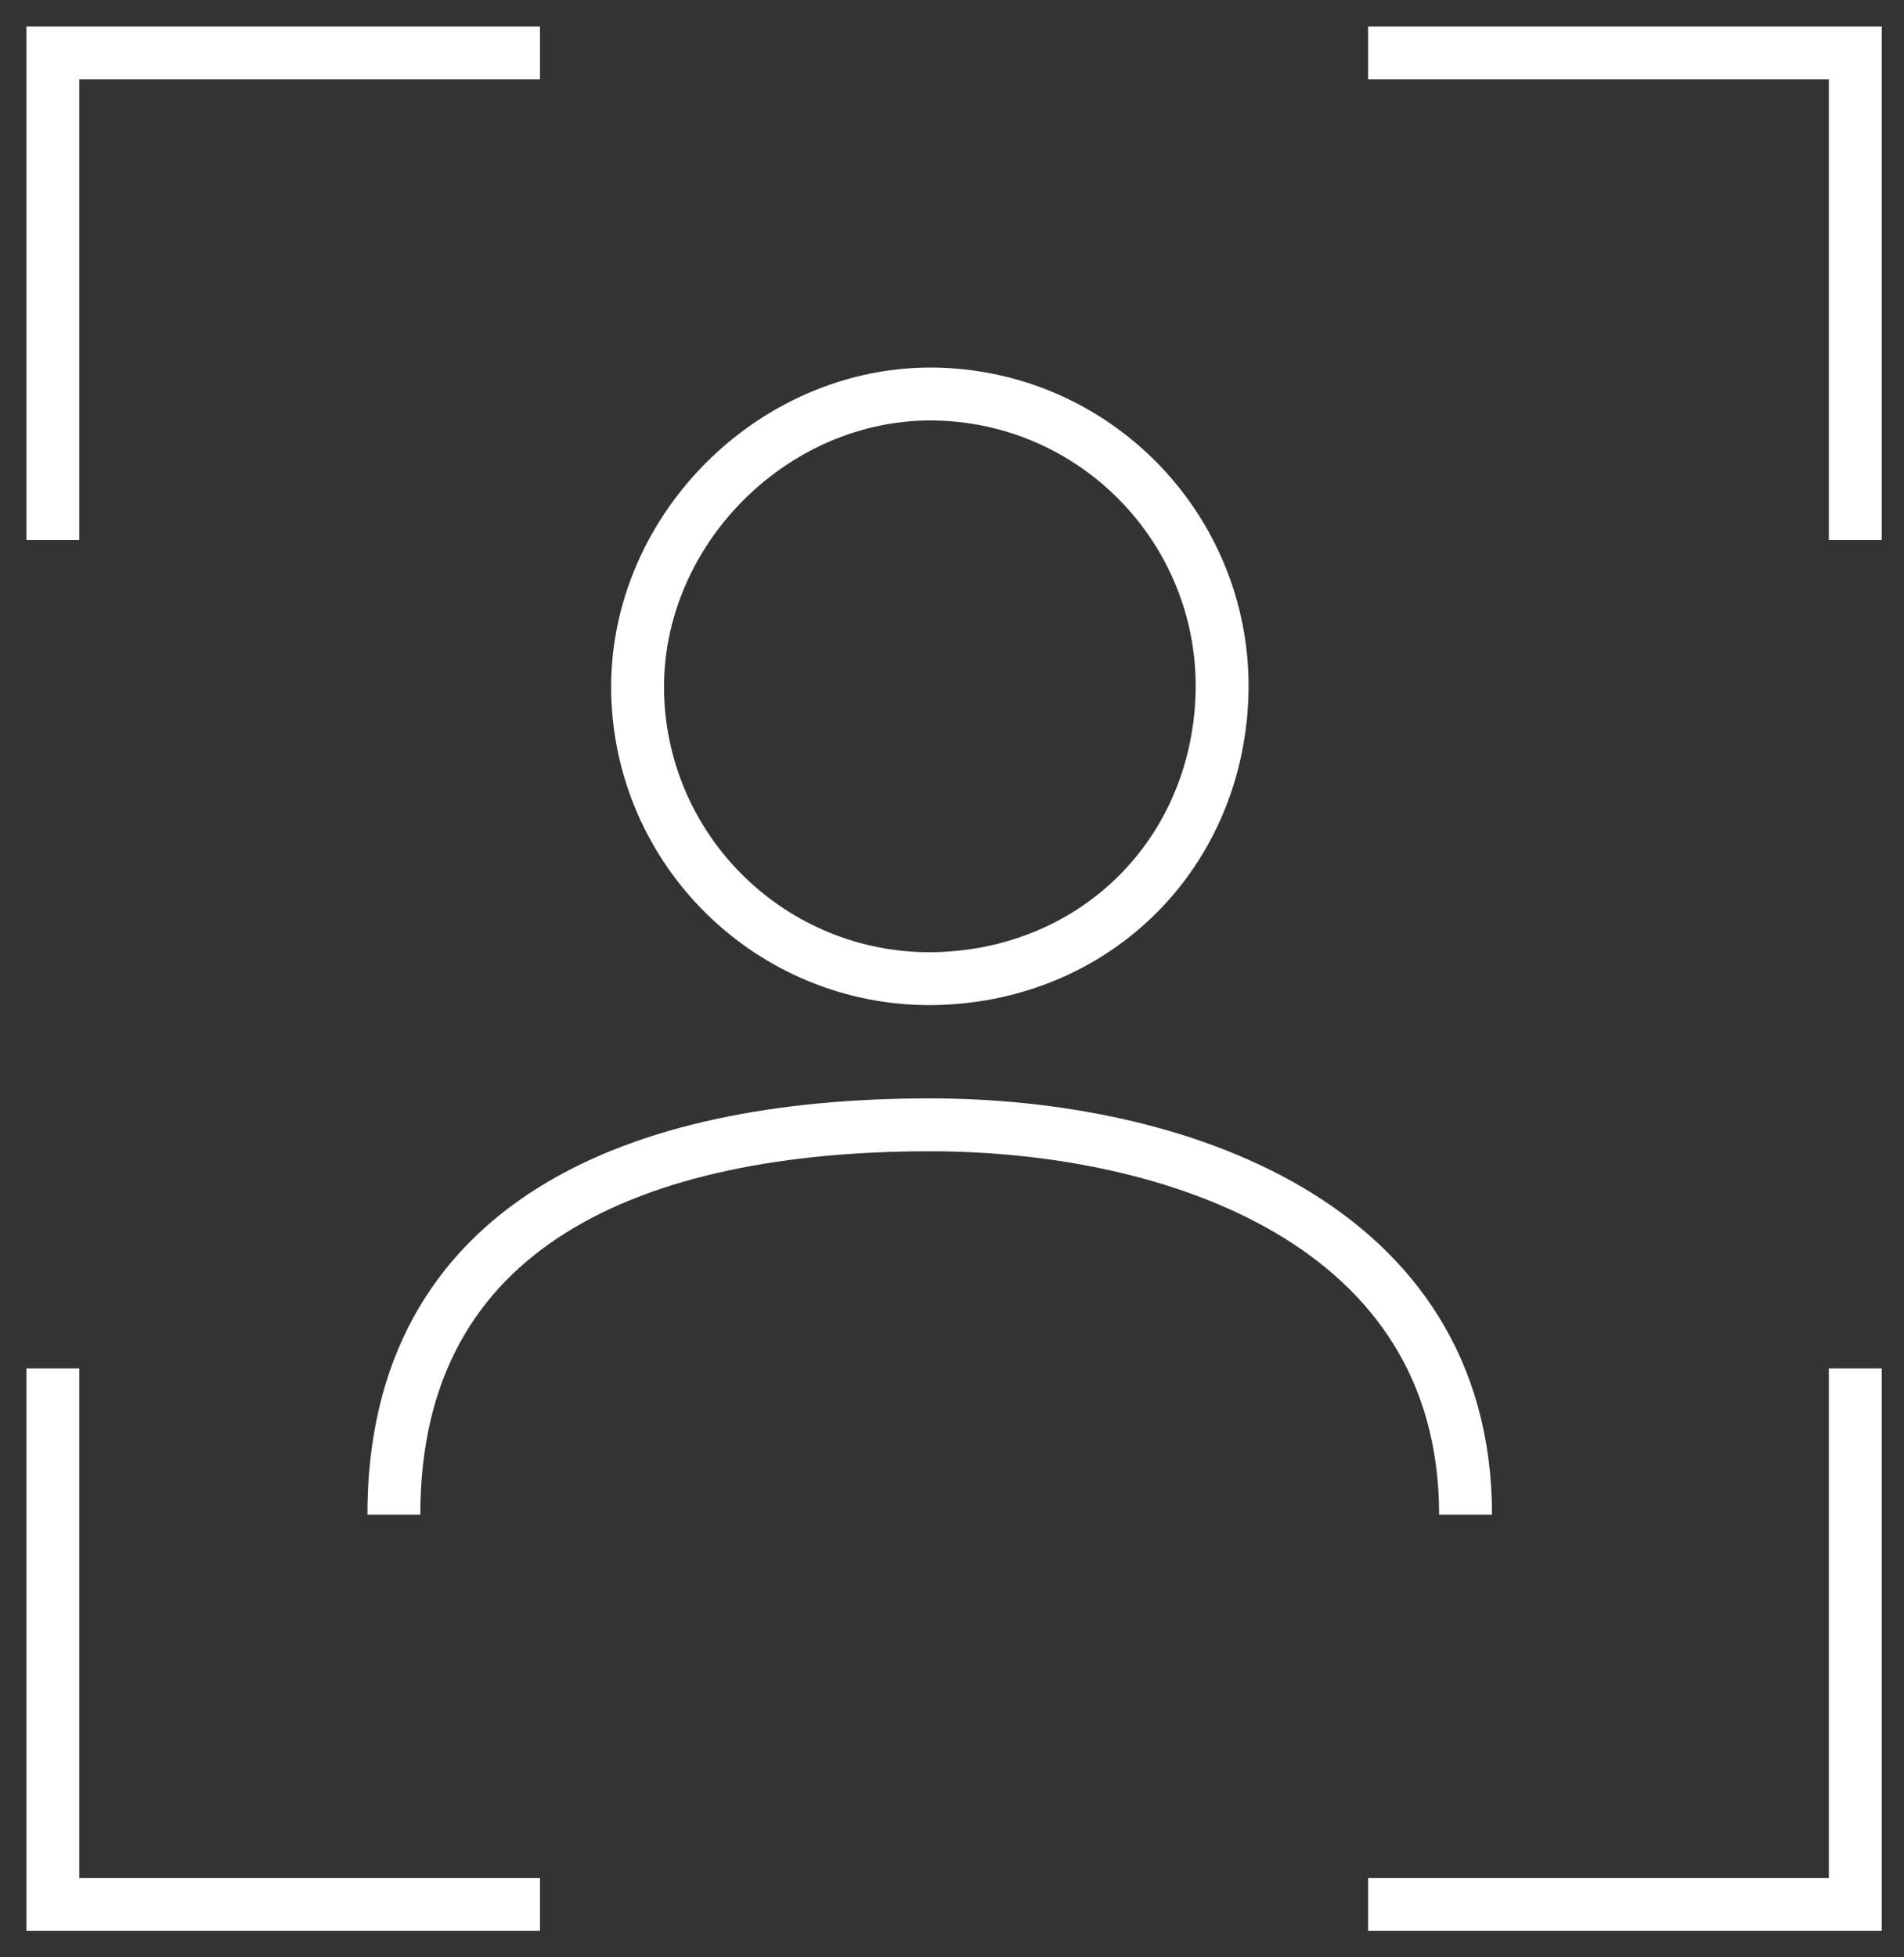
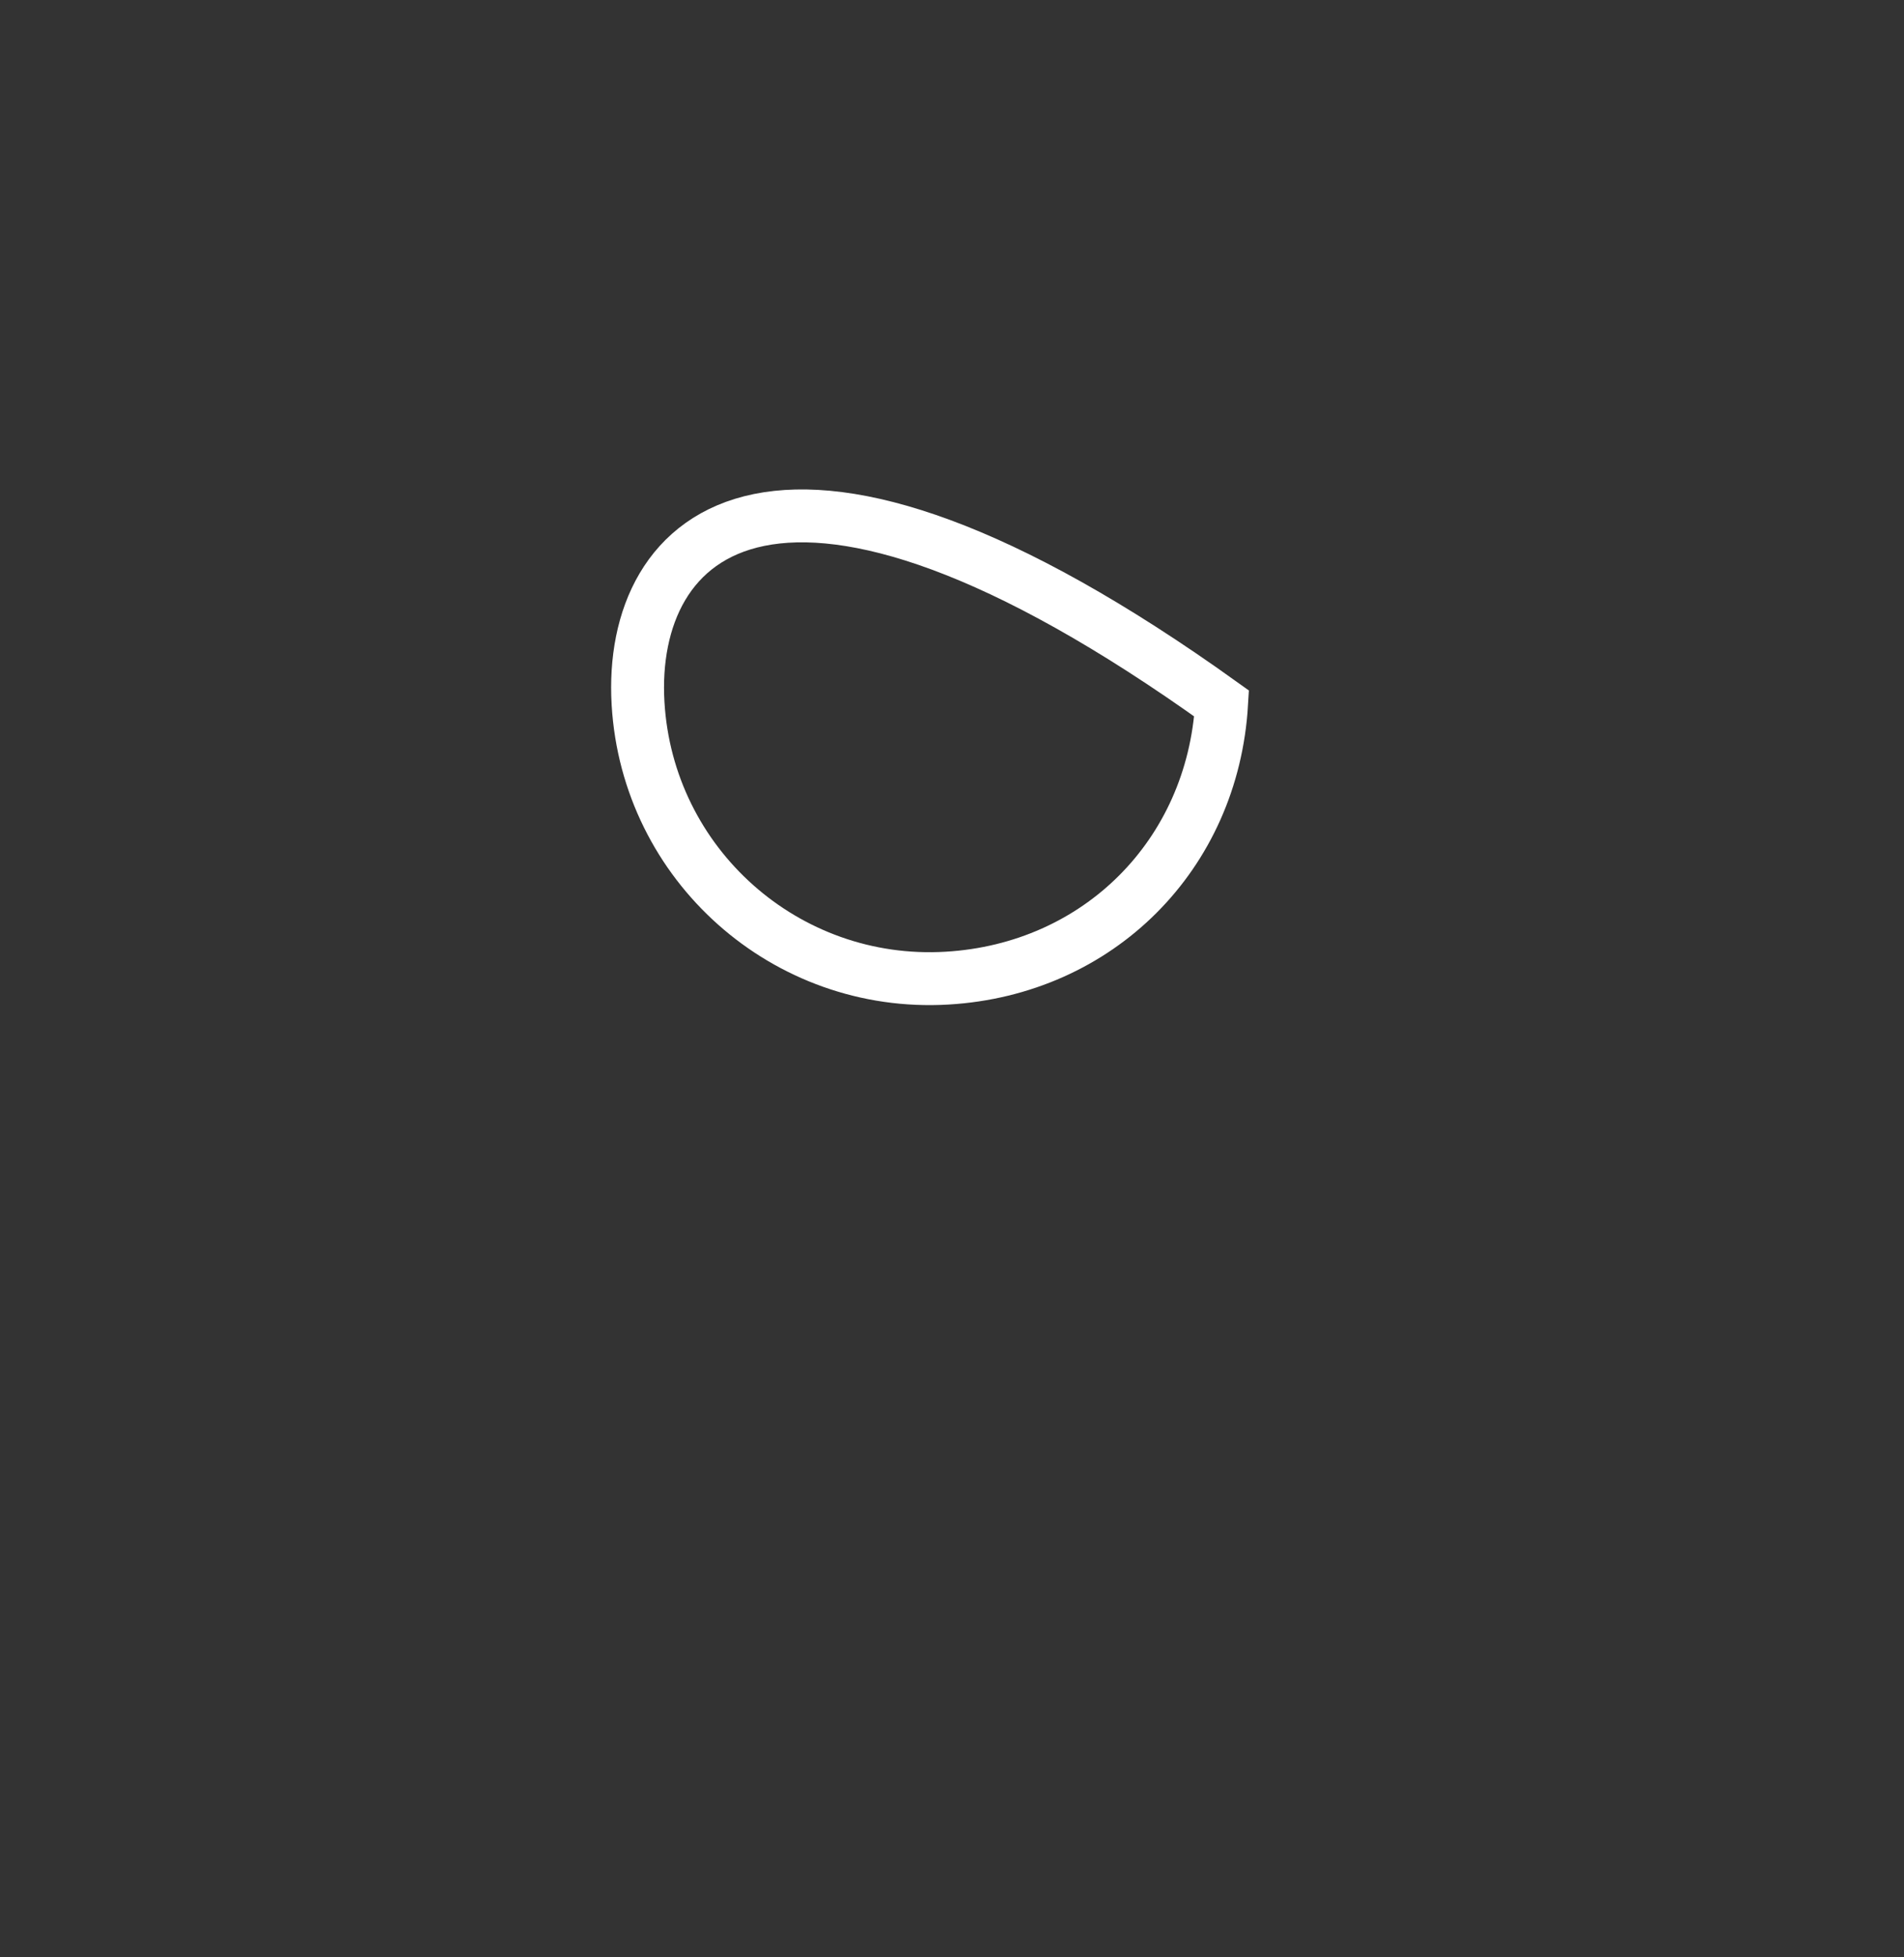
<svg xmlns="http://www.w3.org/2000/svg" width="36" height="37" viewBox="0 0 36 37" fill="none">
  <rect x="0" y="0" width="36" height="37" fill="#333333" stroke="none" />
-   <path d="M27.71 28.632C27.71 23.105 22.184 21.263 17.579 21.263C12.053 21.263 7.447 23.105 7.447 28.632M1 10.21V1H10.21M1 25.868V36H10.21M25.868 36H35.079V25.868M35.079 10.21V1H25.868" stroke="white" />
-   <path d="M23.098 13.298C23.277 10.251 20.952 7.636 17.905 7.457C14.685 7.267 11.874 10.077 12.064 13.298C12.243 16.345 14.858 18.67 17.905 18.49C20.768 18.322 22.929 16.161 23.098 13.298Z" stroke="white" />
+   <path d="M23.098 13.298C14.685 7.267 11.874 10.077 12.064 13.298C12.243 16.345 14.858 18.67 17.905 18.49C20.768 18.322 22.929 16.161 23.098 13.298Z" stroke="white" />
</svg>